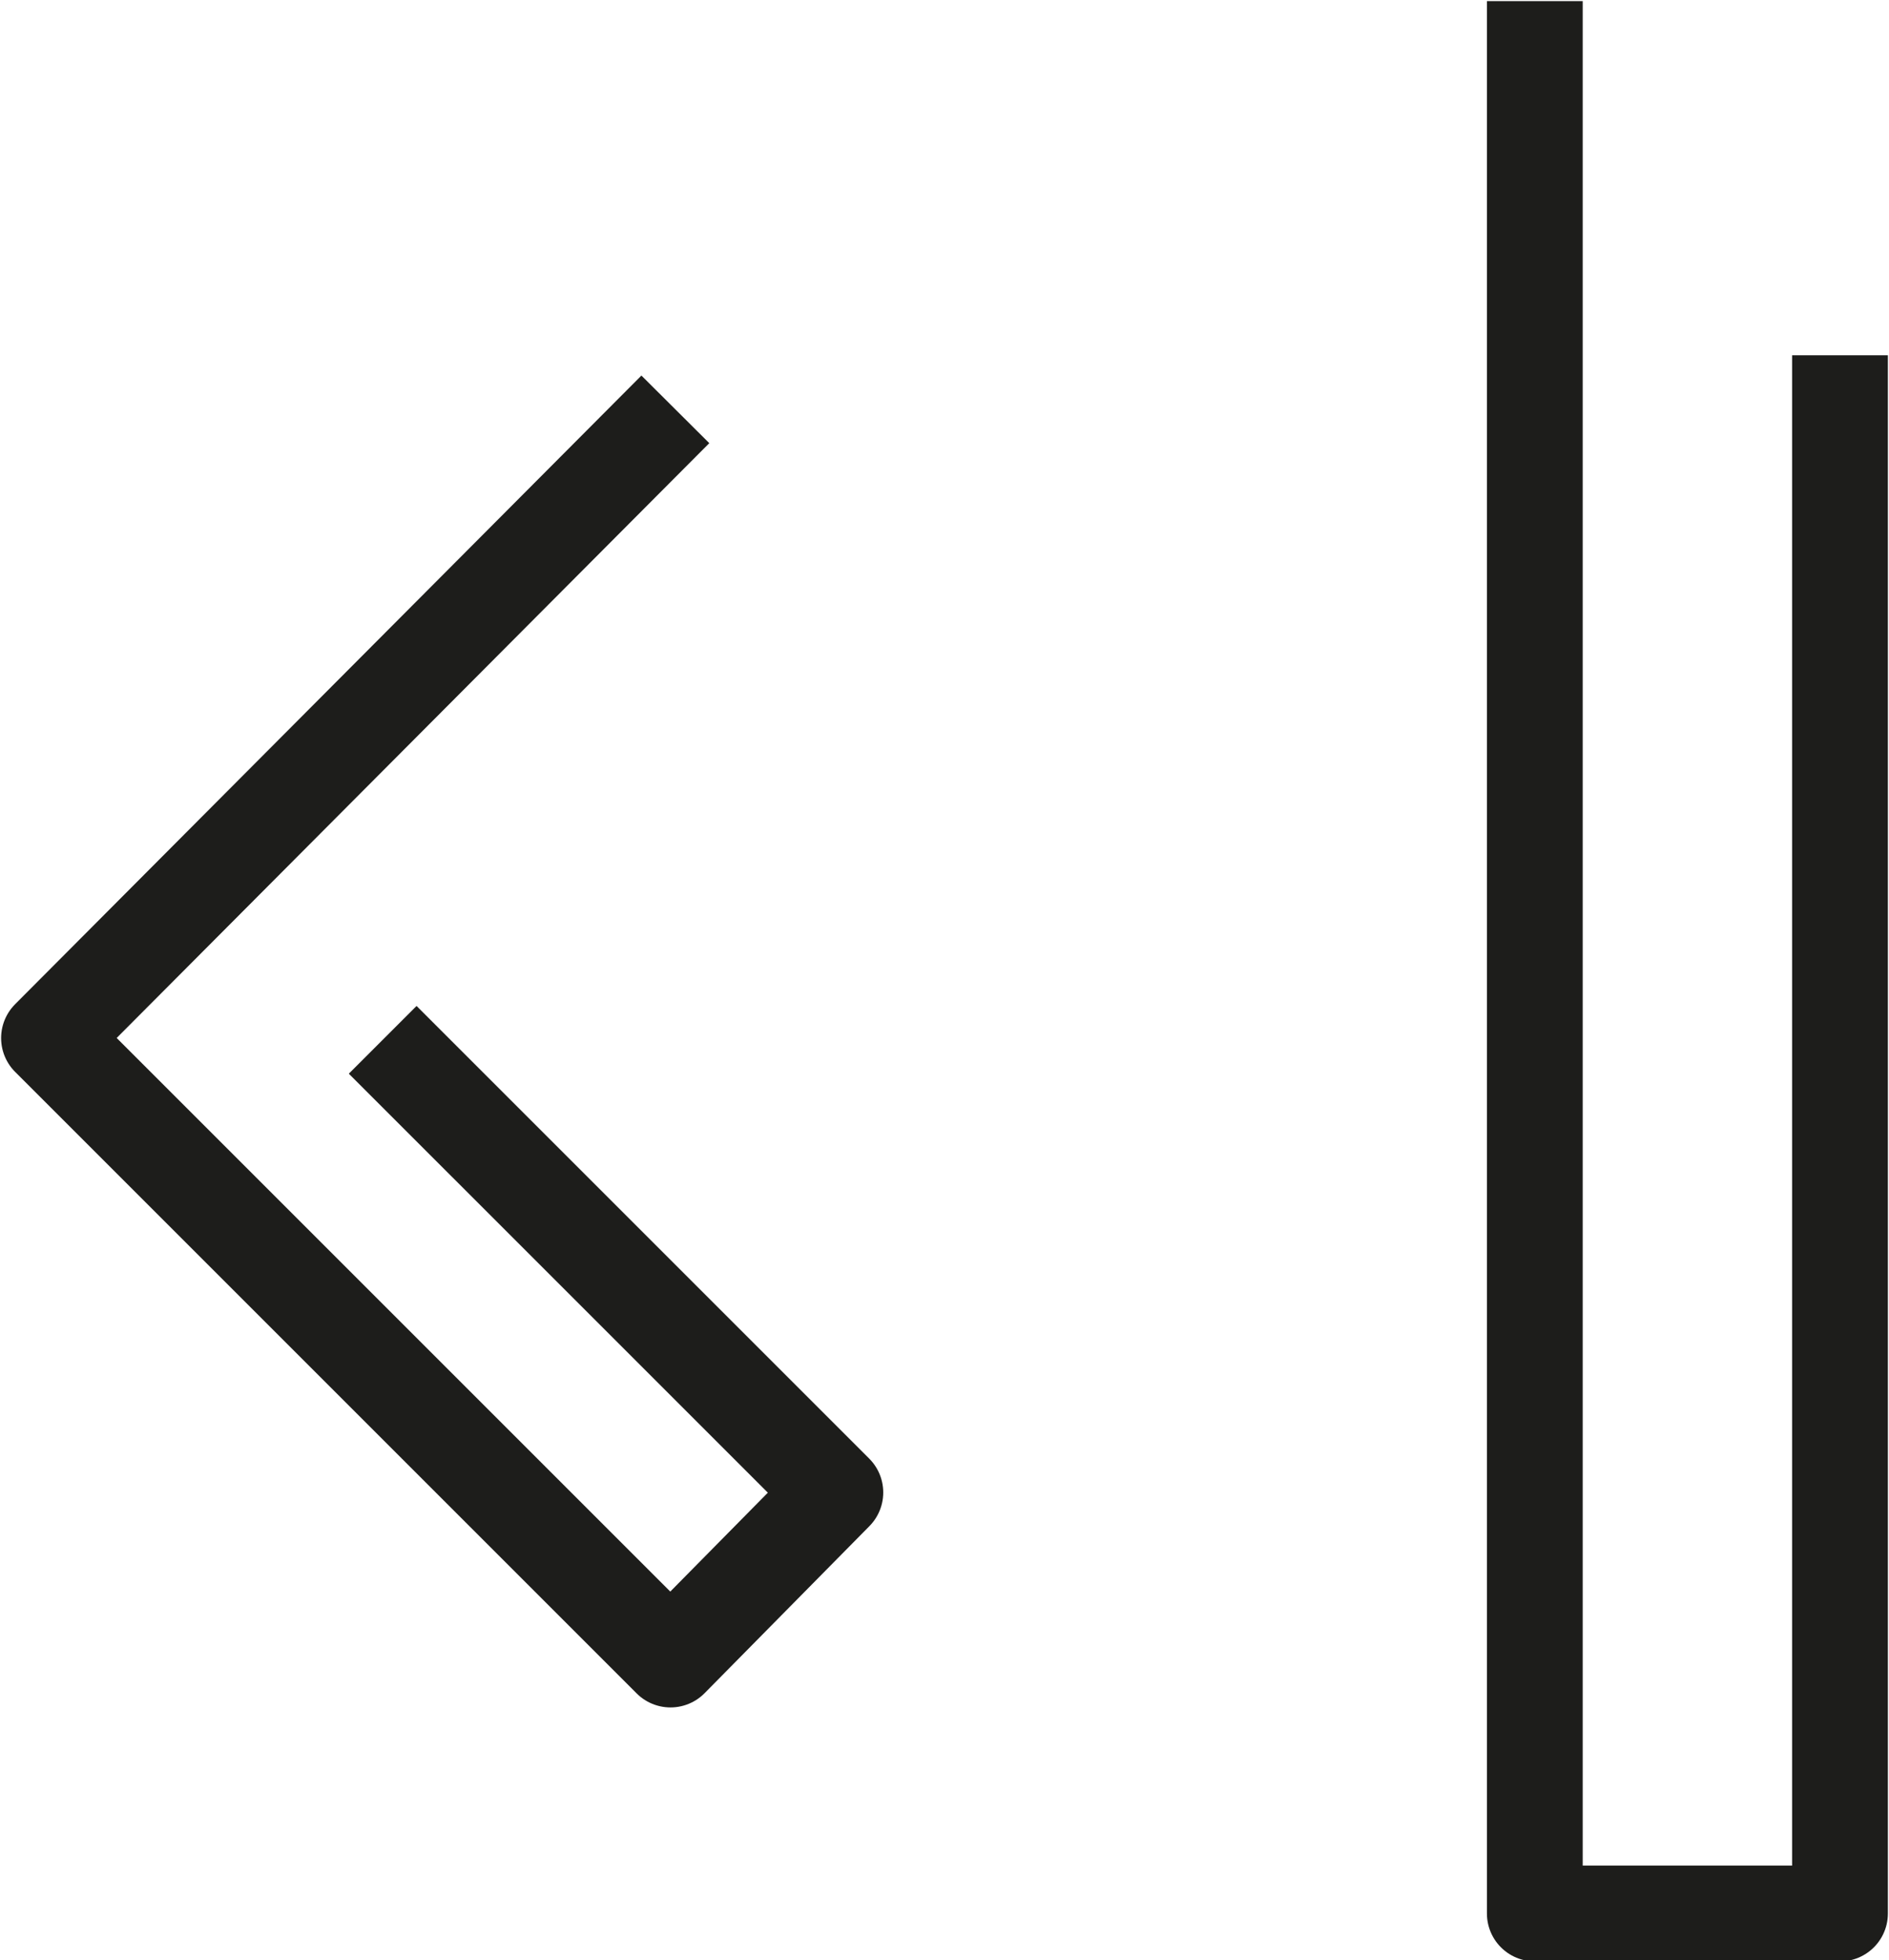
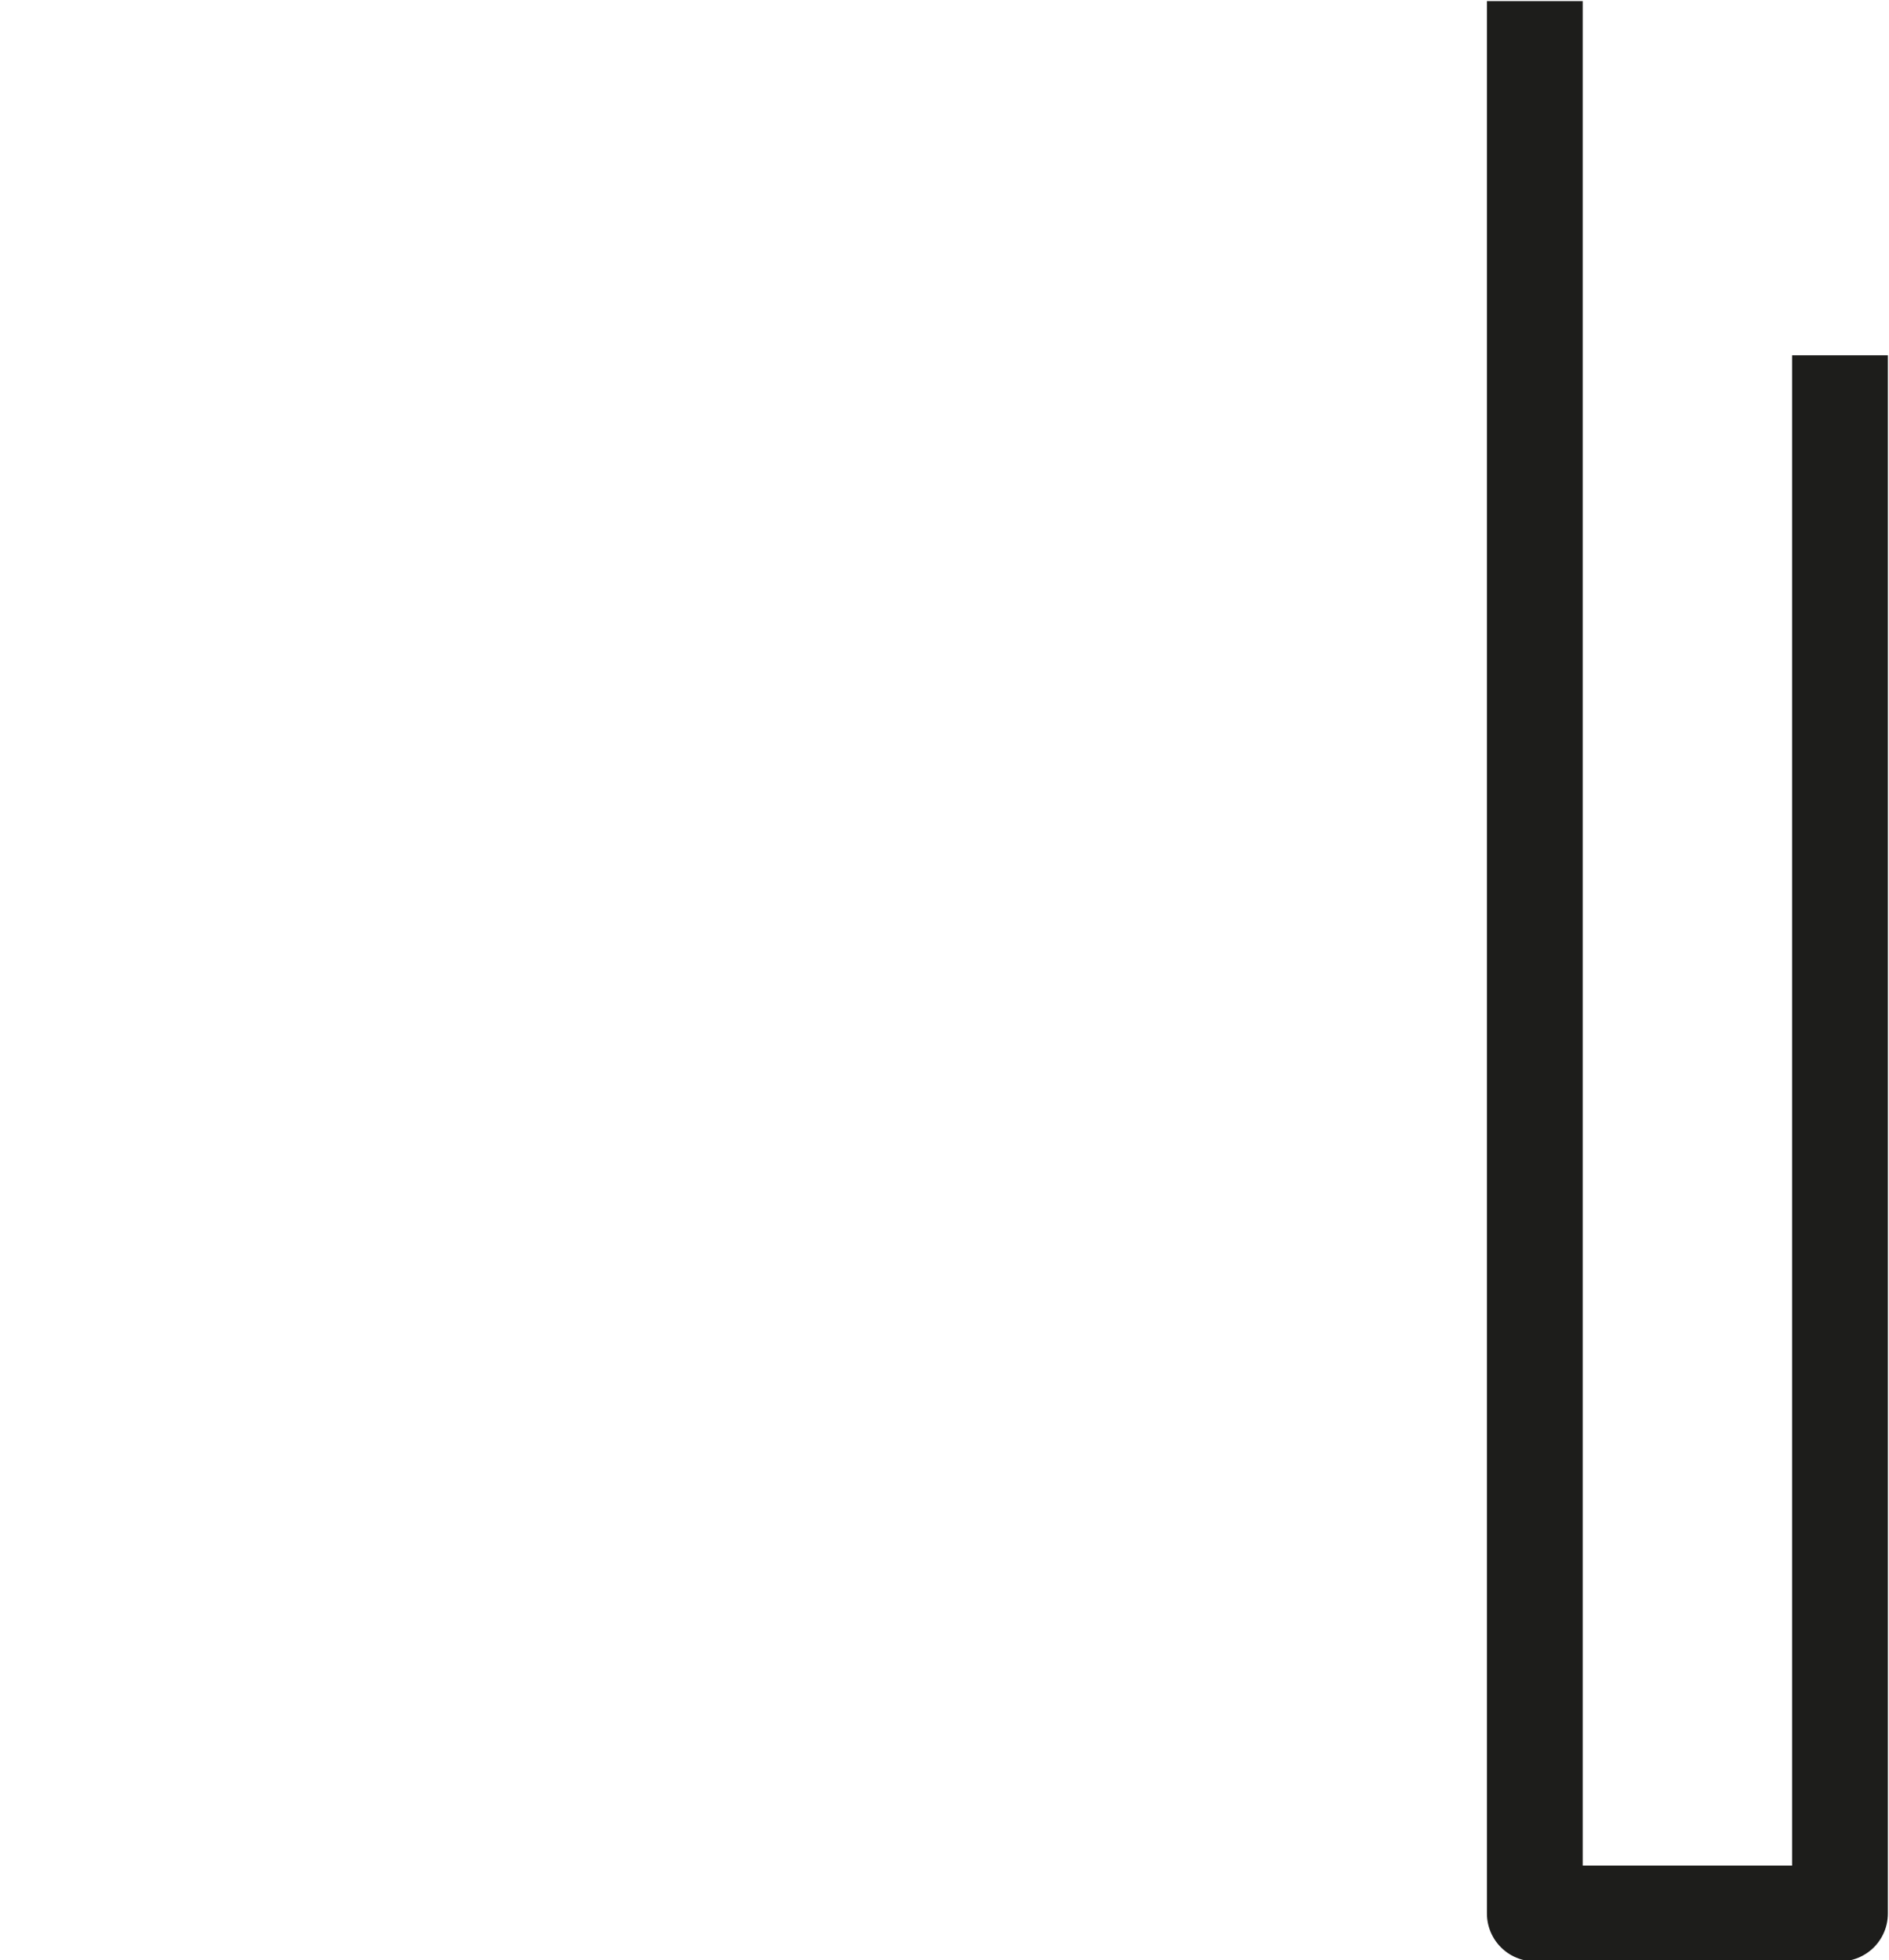
<svg xmlns="http://www.w3.org/2000/svg" viewBox="0 0 8.48 8.8" data-name="Capa 2" id="Capa_2">
  <defs>
    <style>
      .cls-1 {
        fill: none;
        stroke: #1d1d1b;
        stroke-linecap: square;
        stroke-linejoin: round;
        stroke-width: .43px;
      }
    </style>
  </defs>
  <g data-name="Capa 1" id="Capa_1-2">
-     <polyline points="2.88 1.99 .22 4.66 3.01 7.45 3.75 6.7 1.87 4.82" class="cls-1" />
    <polyline points="6.89 .22 6.89 8.59 8.26 8.59 8.26 1.81" class="cls-1" />
  </g>
</svg>